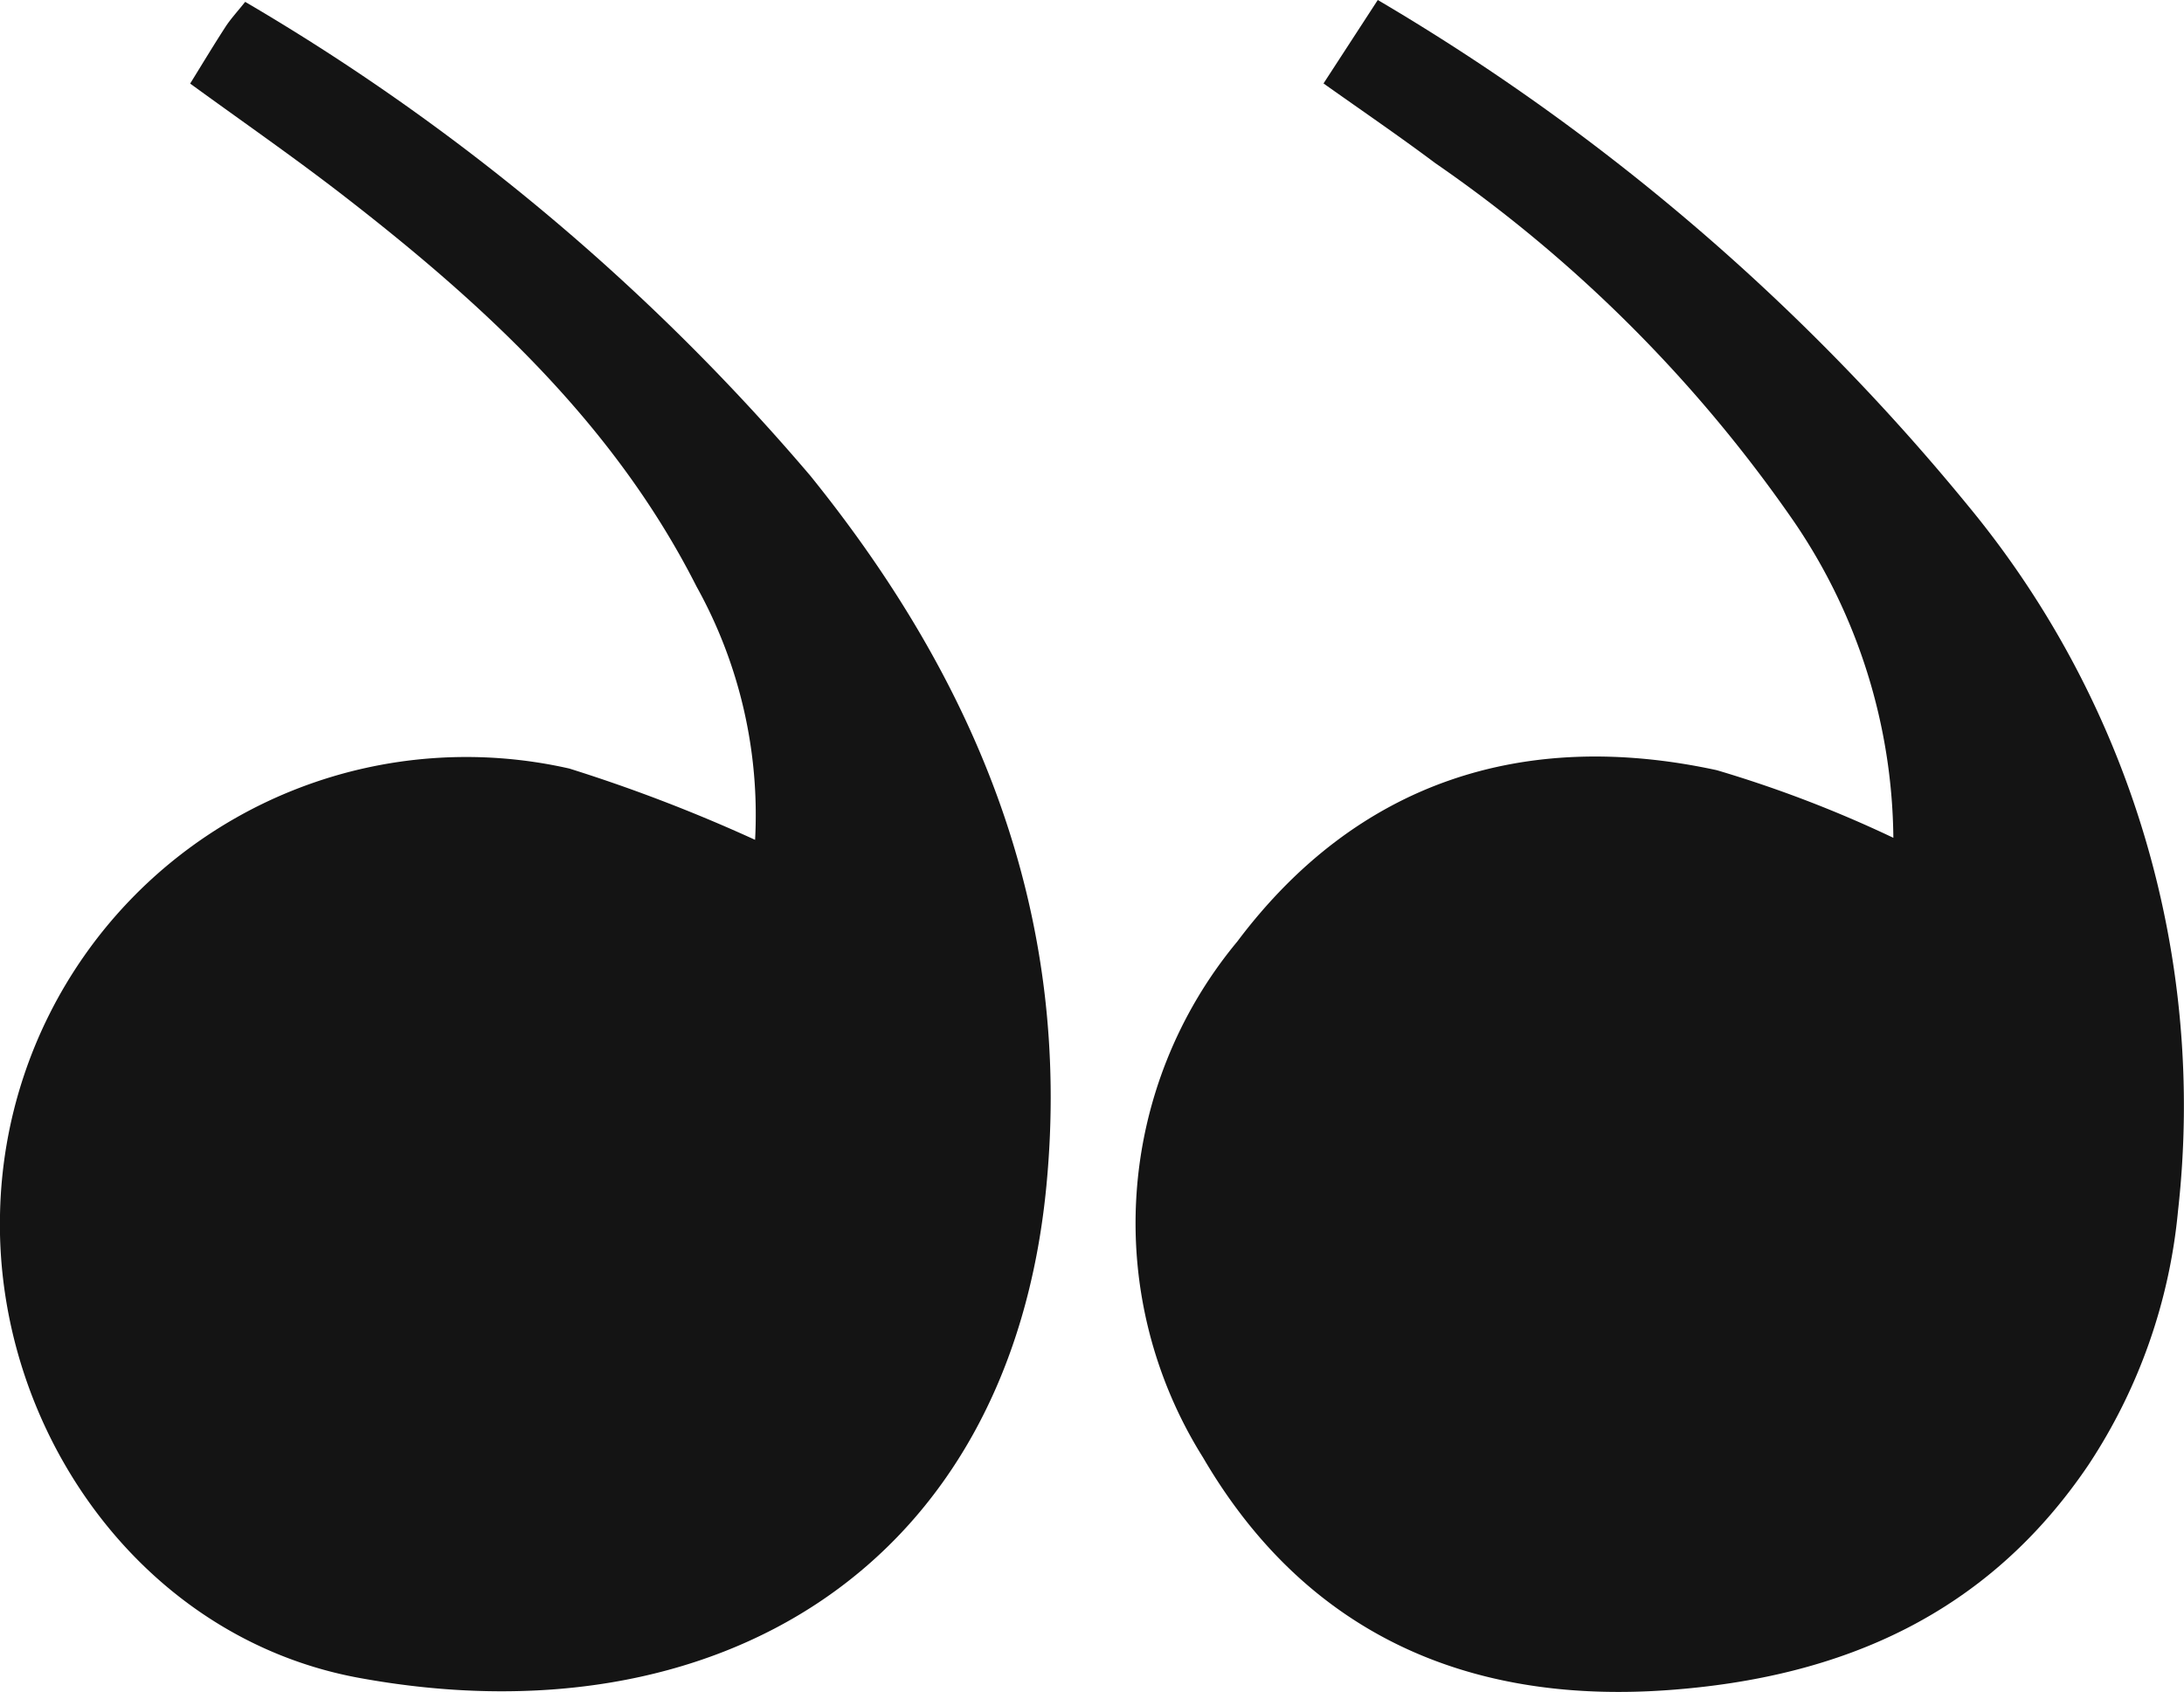
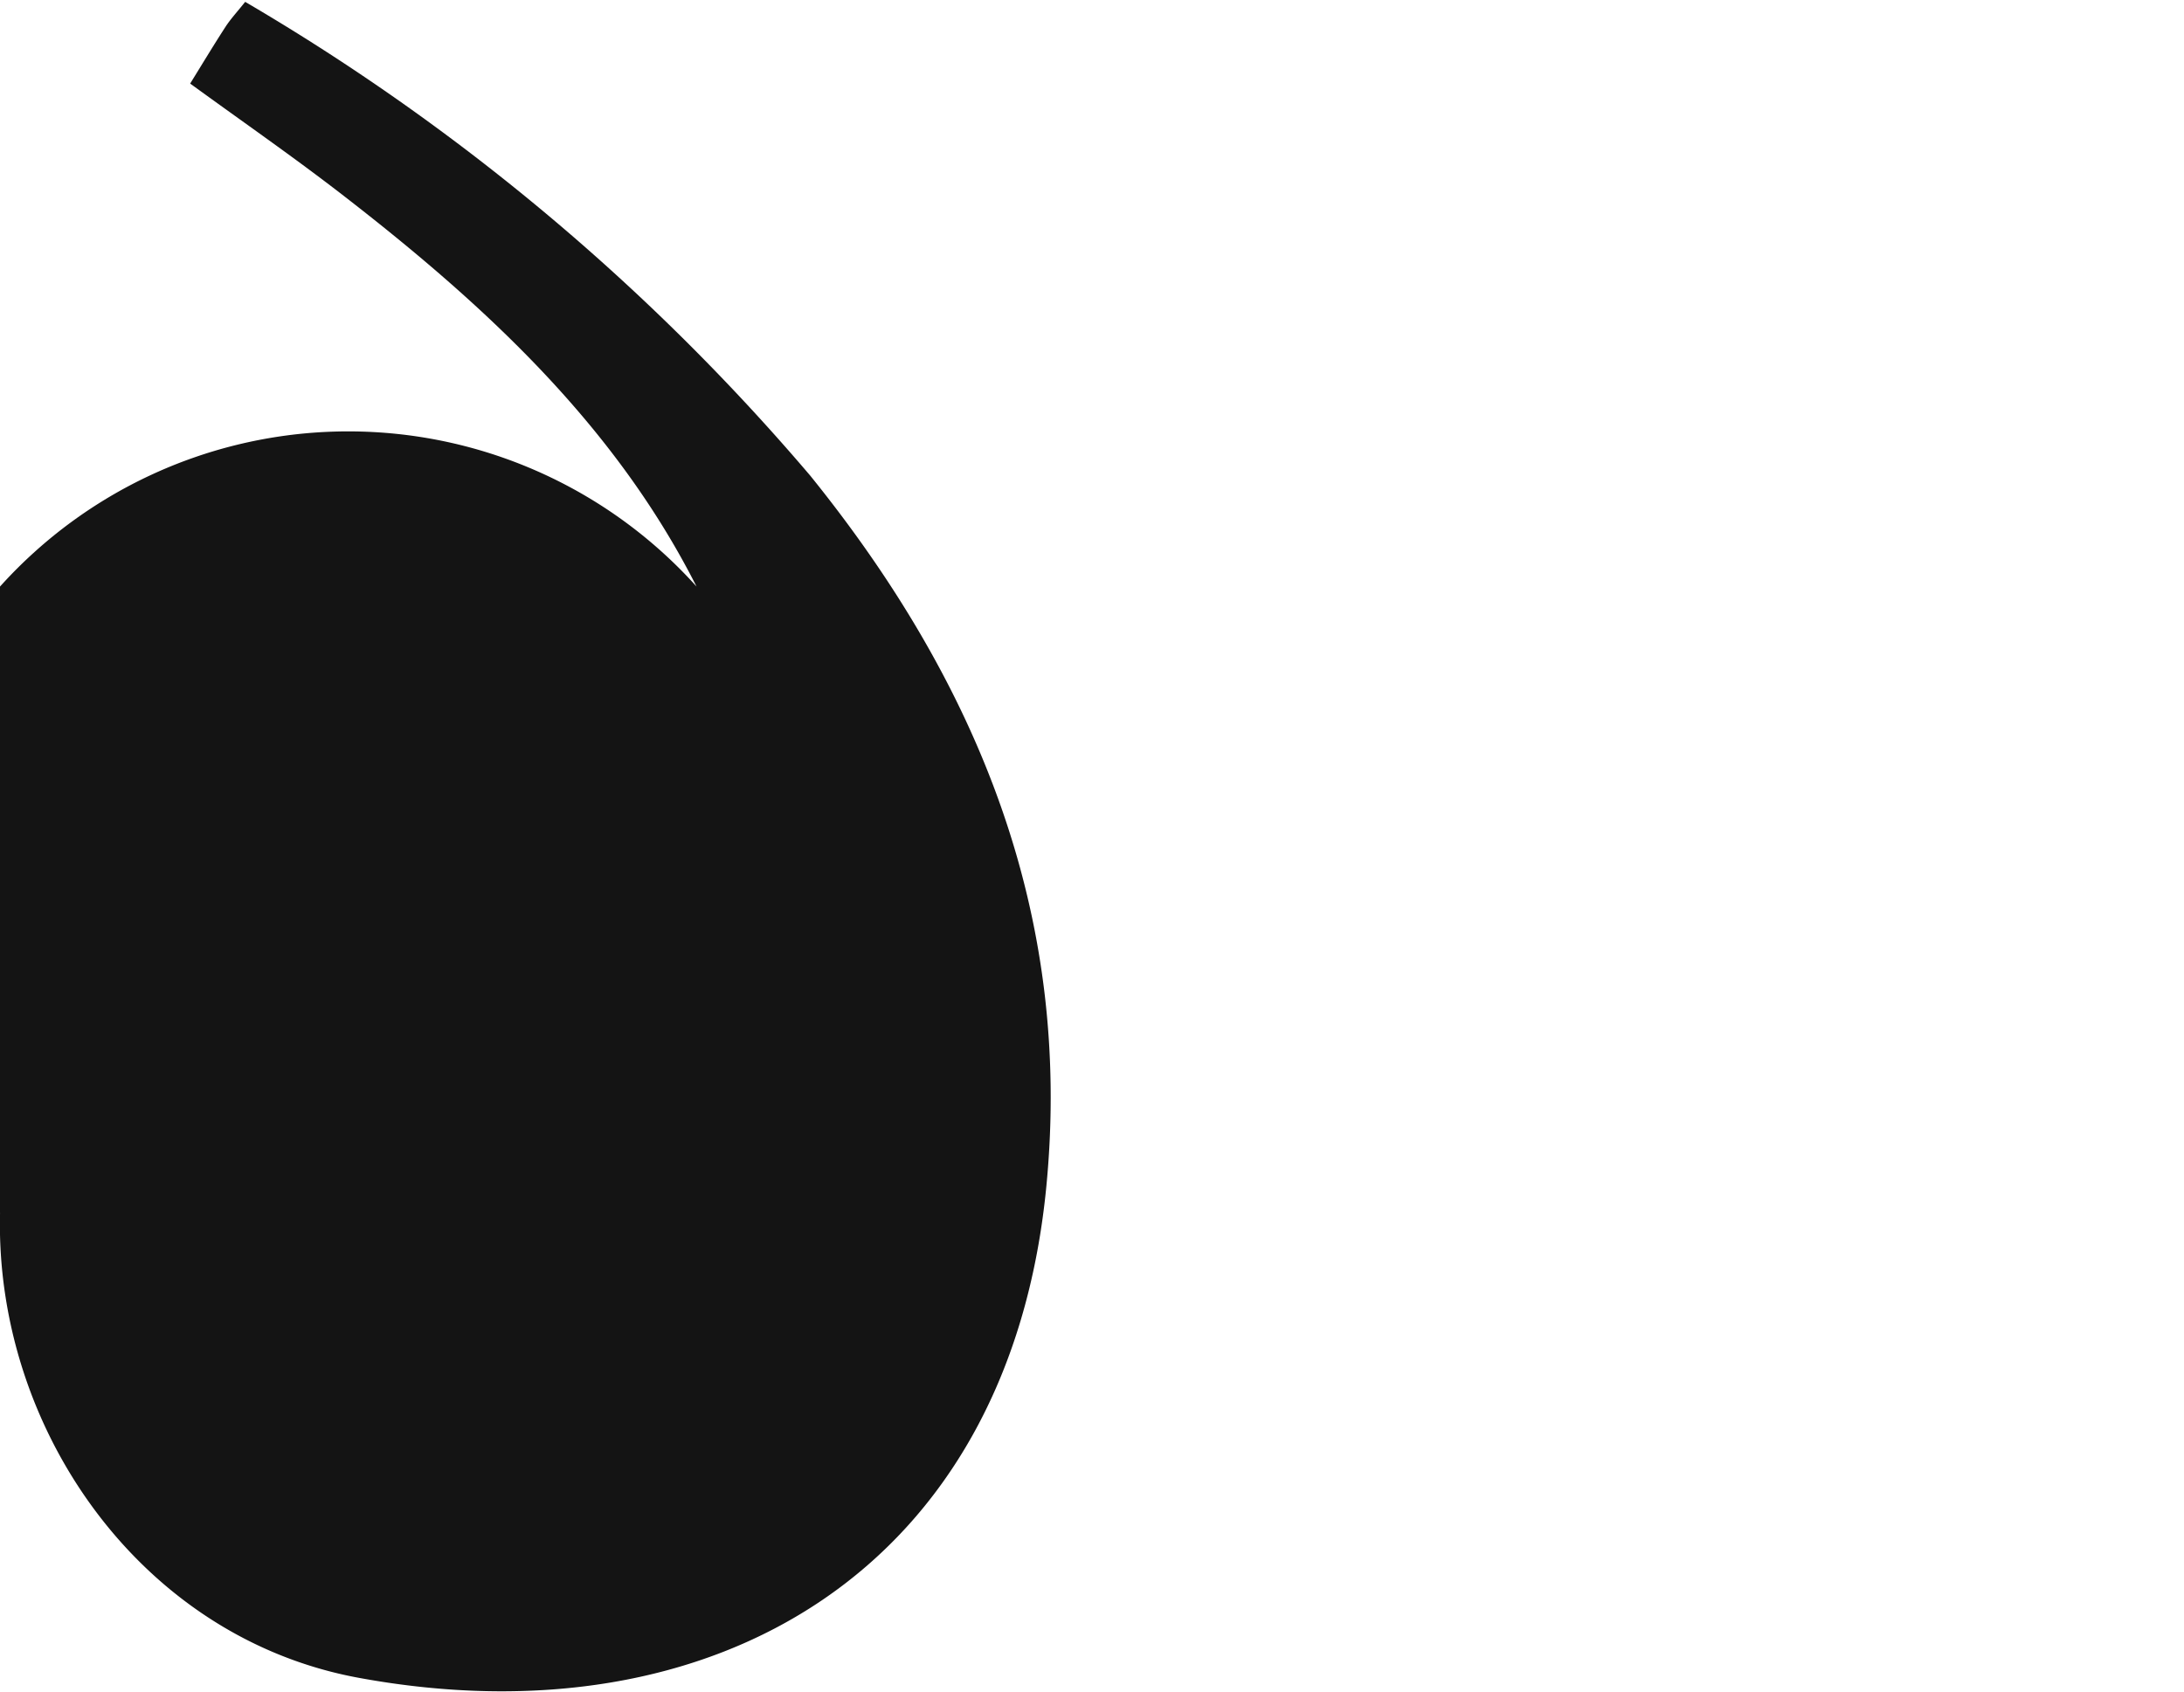
<svg xmlns="http://www.w3.org/2000/svg" width="49.384" height="38.256" viewBox="0 0 49.384 38.256">
  <defs>
    <clipPath id="a">
      <rect width="49.384" height="38.256" fill="rgba(0,0,0,0)" />
    </clipPath>
  </defs>
  <g clip-path="url(#a)">
-     <path d="M75.643.114c-.181.227-.328.385-.444.563-.26.4-.5.8-.8,1.285,1.187.864,2.354,1.672,3.474,2.54,3.185,2.467,6.121,5.171,7.976,8.834a10.625,10.625,0,0,1,1.324,5.728,36.074,36.074,0,0,0-4.2-1.612A10.543,10.543,0,0,0,70.1,27.5c-.122,4.853,3.16,9.606,8.116,10.515,8.041,1.476,14.711-2.458,15.544-11.127.592-6.16-1.564-11.383-5.336-16.055A49.85,49.85,0,0,0,75.643.114" transform="translate(-70.099 -0.072)" fill="#141414" />
-     <path d="M5.479,0,4.252,1.887c.874.62,1.711,1.191,2.524,1.8a31.8,31.8,0,0,1,8.132,8.135,12.884,12.884,0,0,1,2.229,7.124,27.388,27.388,0,0,0-3.993-1.529c-4.376-.949-8.138.274-10.842,3.875a9.967,9.967,0,0,0-.775,11.667c2.29,3.924,5.911,5.589,10.5,5.262,3.971-.283,7.245-1.727,9.521-5.093a12.533,12.533,0,0,0,2.026-5.748,21.3,21.3,0,0,0-4.73-15.922A50.016,50.016,0,0,0,5.479,0" transform="translate(25.675)" fill="#141414" />
+     <path d="M75.643.114c-.181.227-.328.385-.444.563-.26.4-.5.8-.8,1.285,1.187.864,2.354,1.672,3.474,2.54,3.185,2.467,6.121,5.171,7.976,8.834A10.543,10.543,0,0,0,70.1,27.5c-.122,4.853,3.16,9.606,8.116,10.515,8.041,1.476,14.711-2.458,15.544-11.127.592-6.16-1.564-11.383-5.336-16.055A49.85,49.85,0,0,0,75.643.114" transform="translate(-70.099 -0.072)" fill="#141414" />
  </g>
</svg>